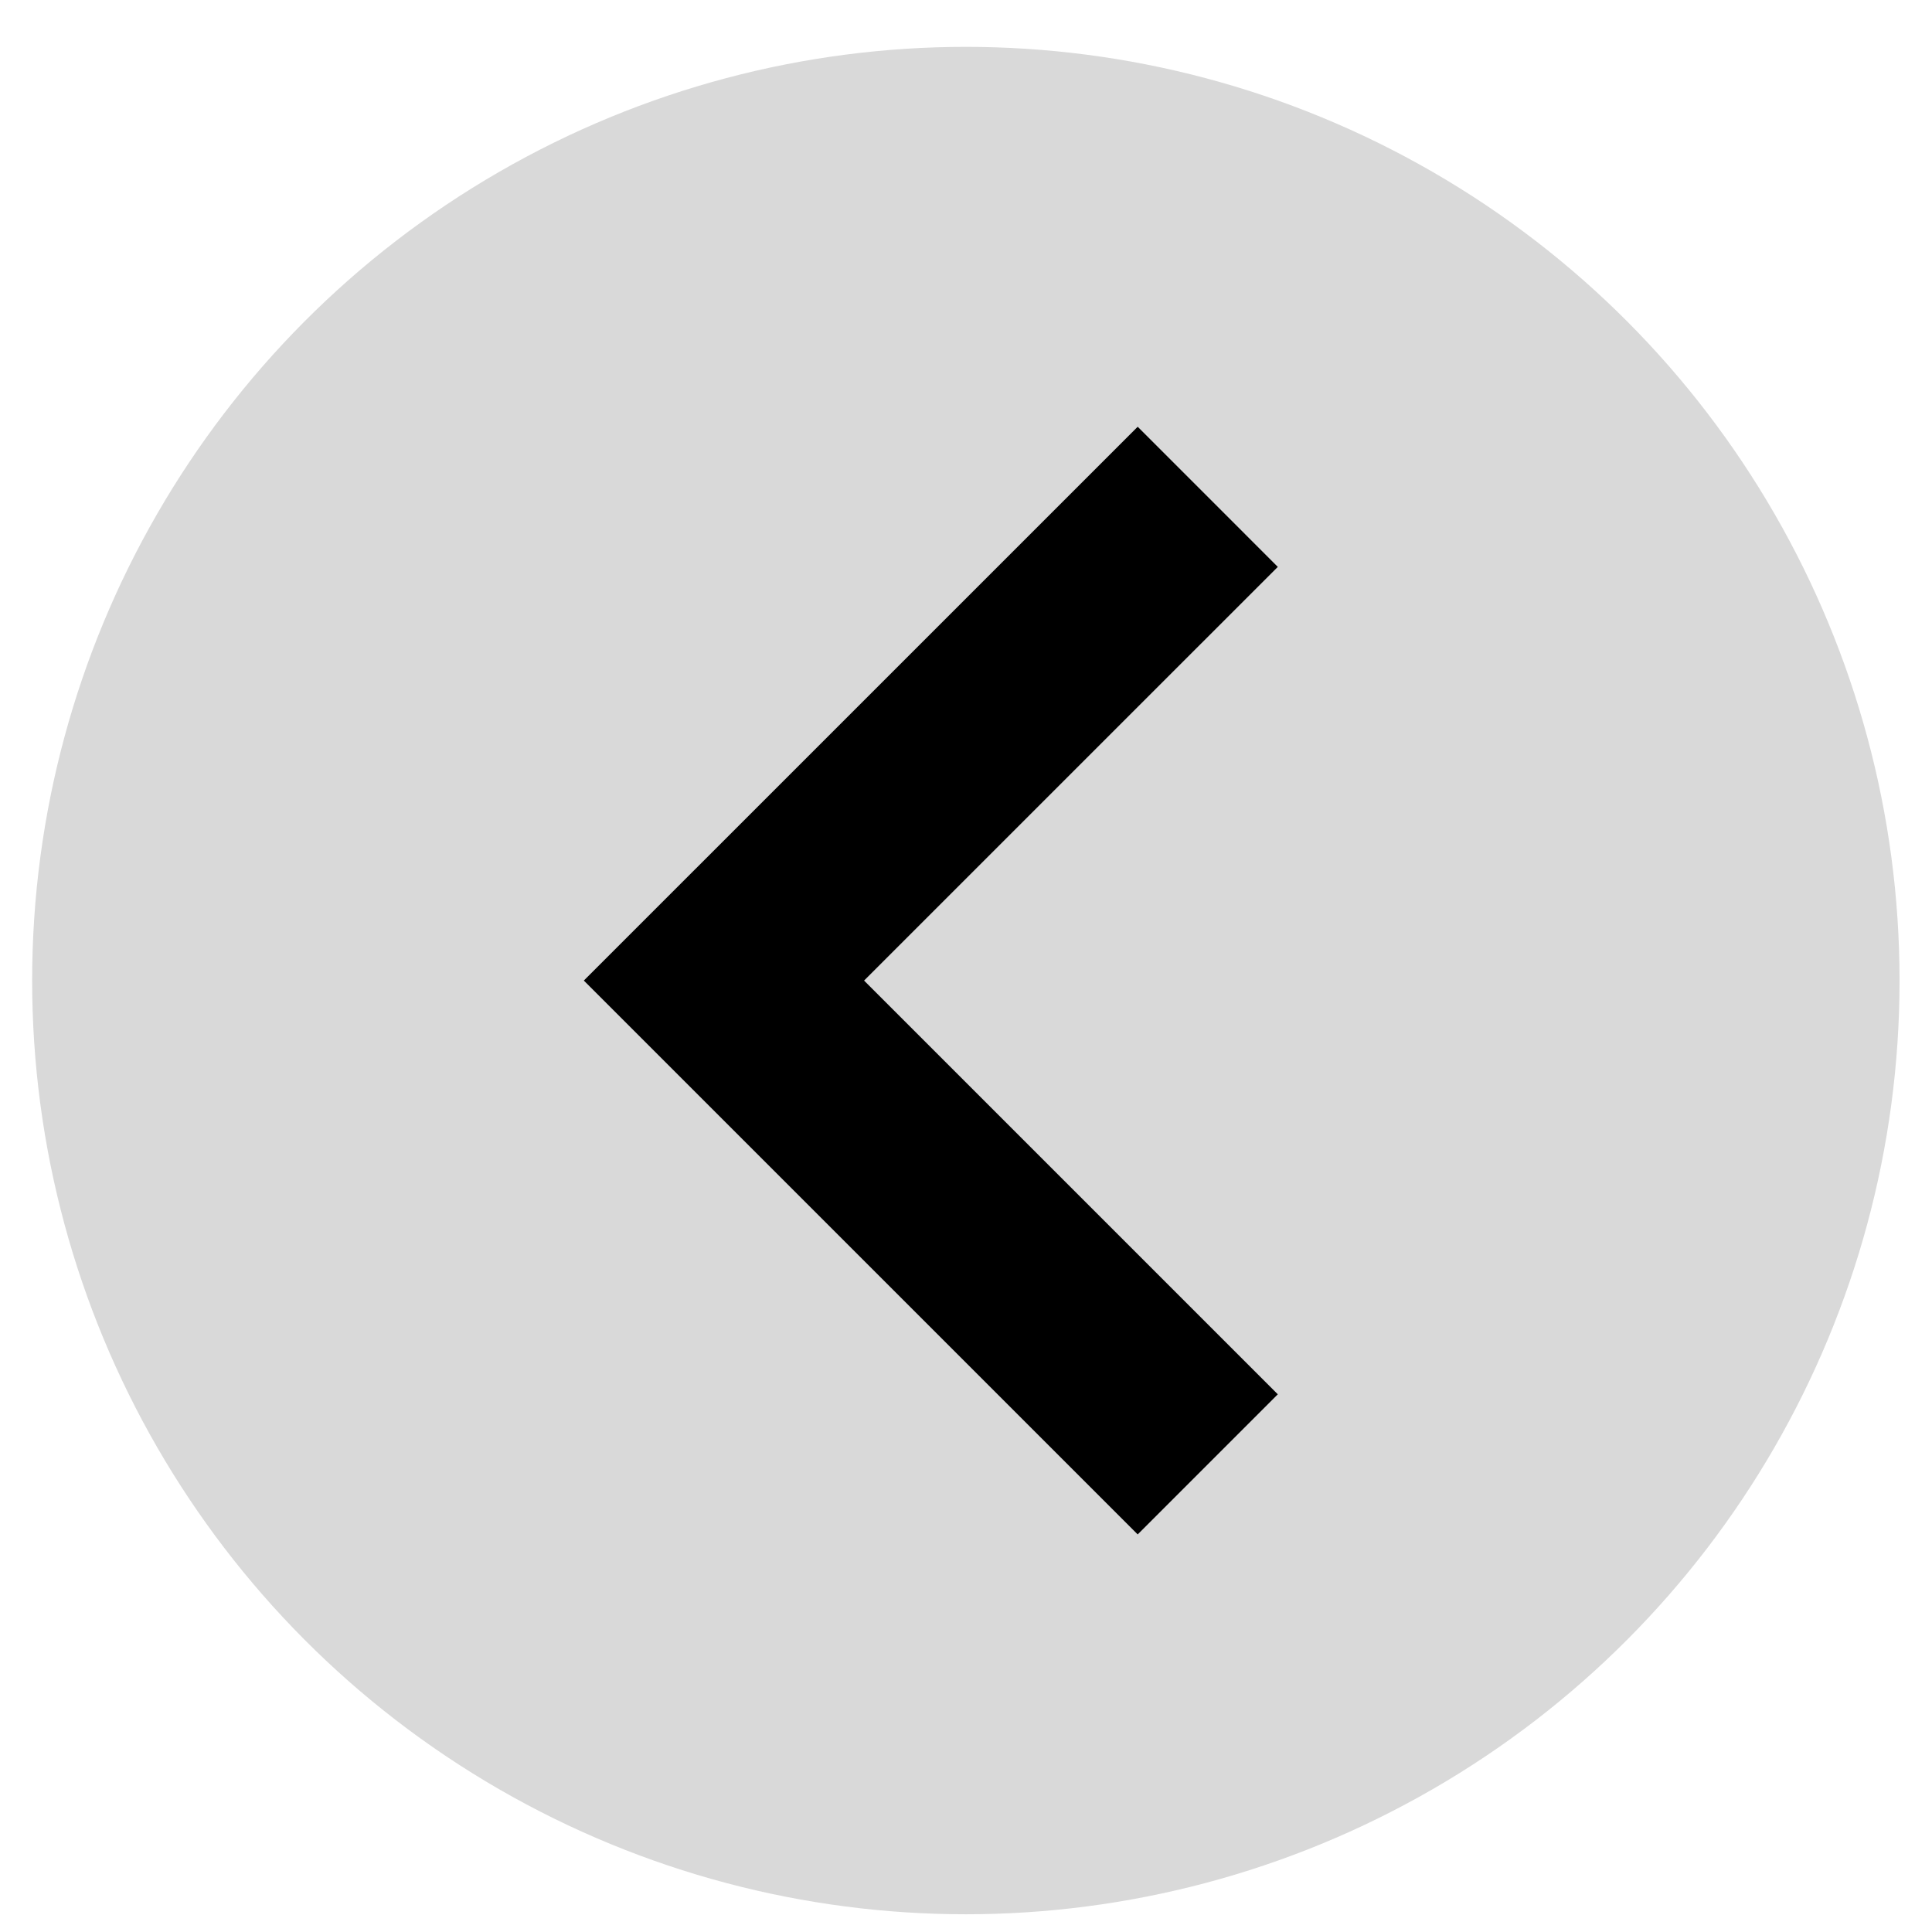
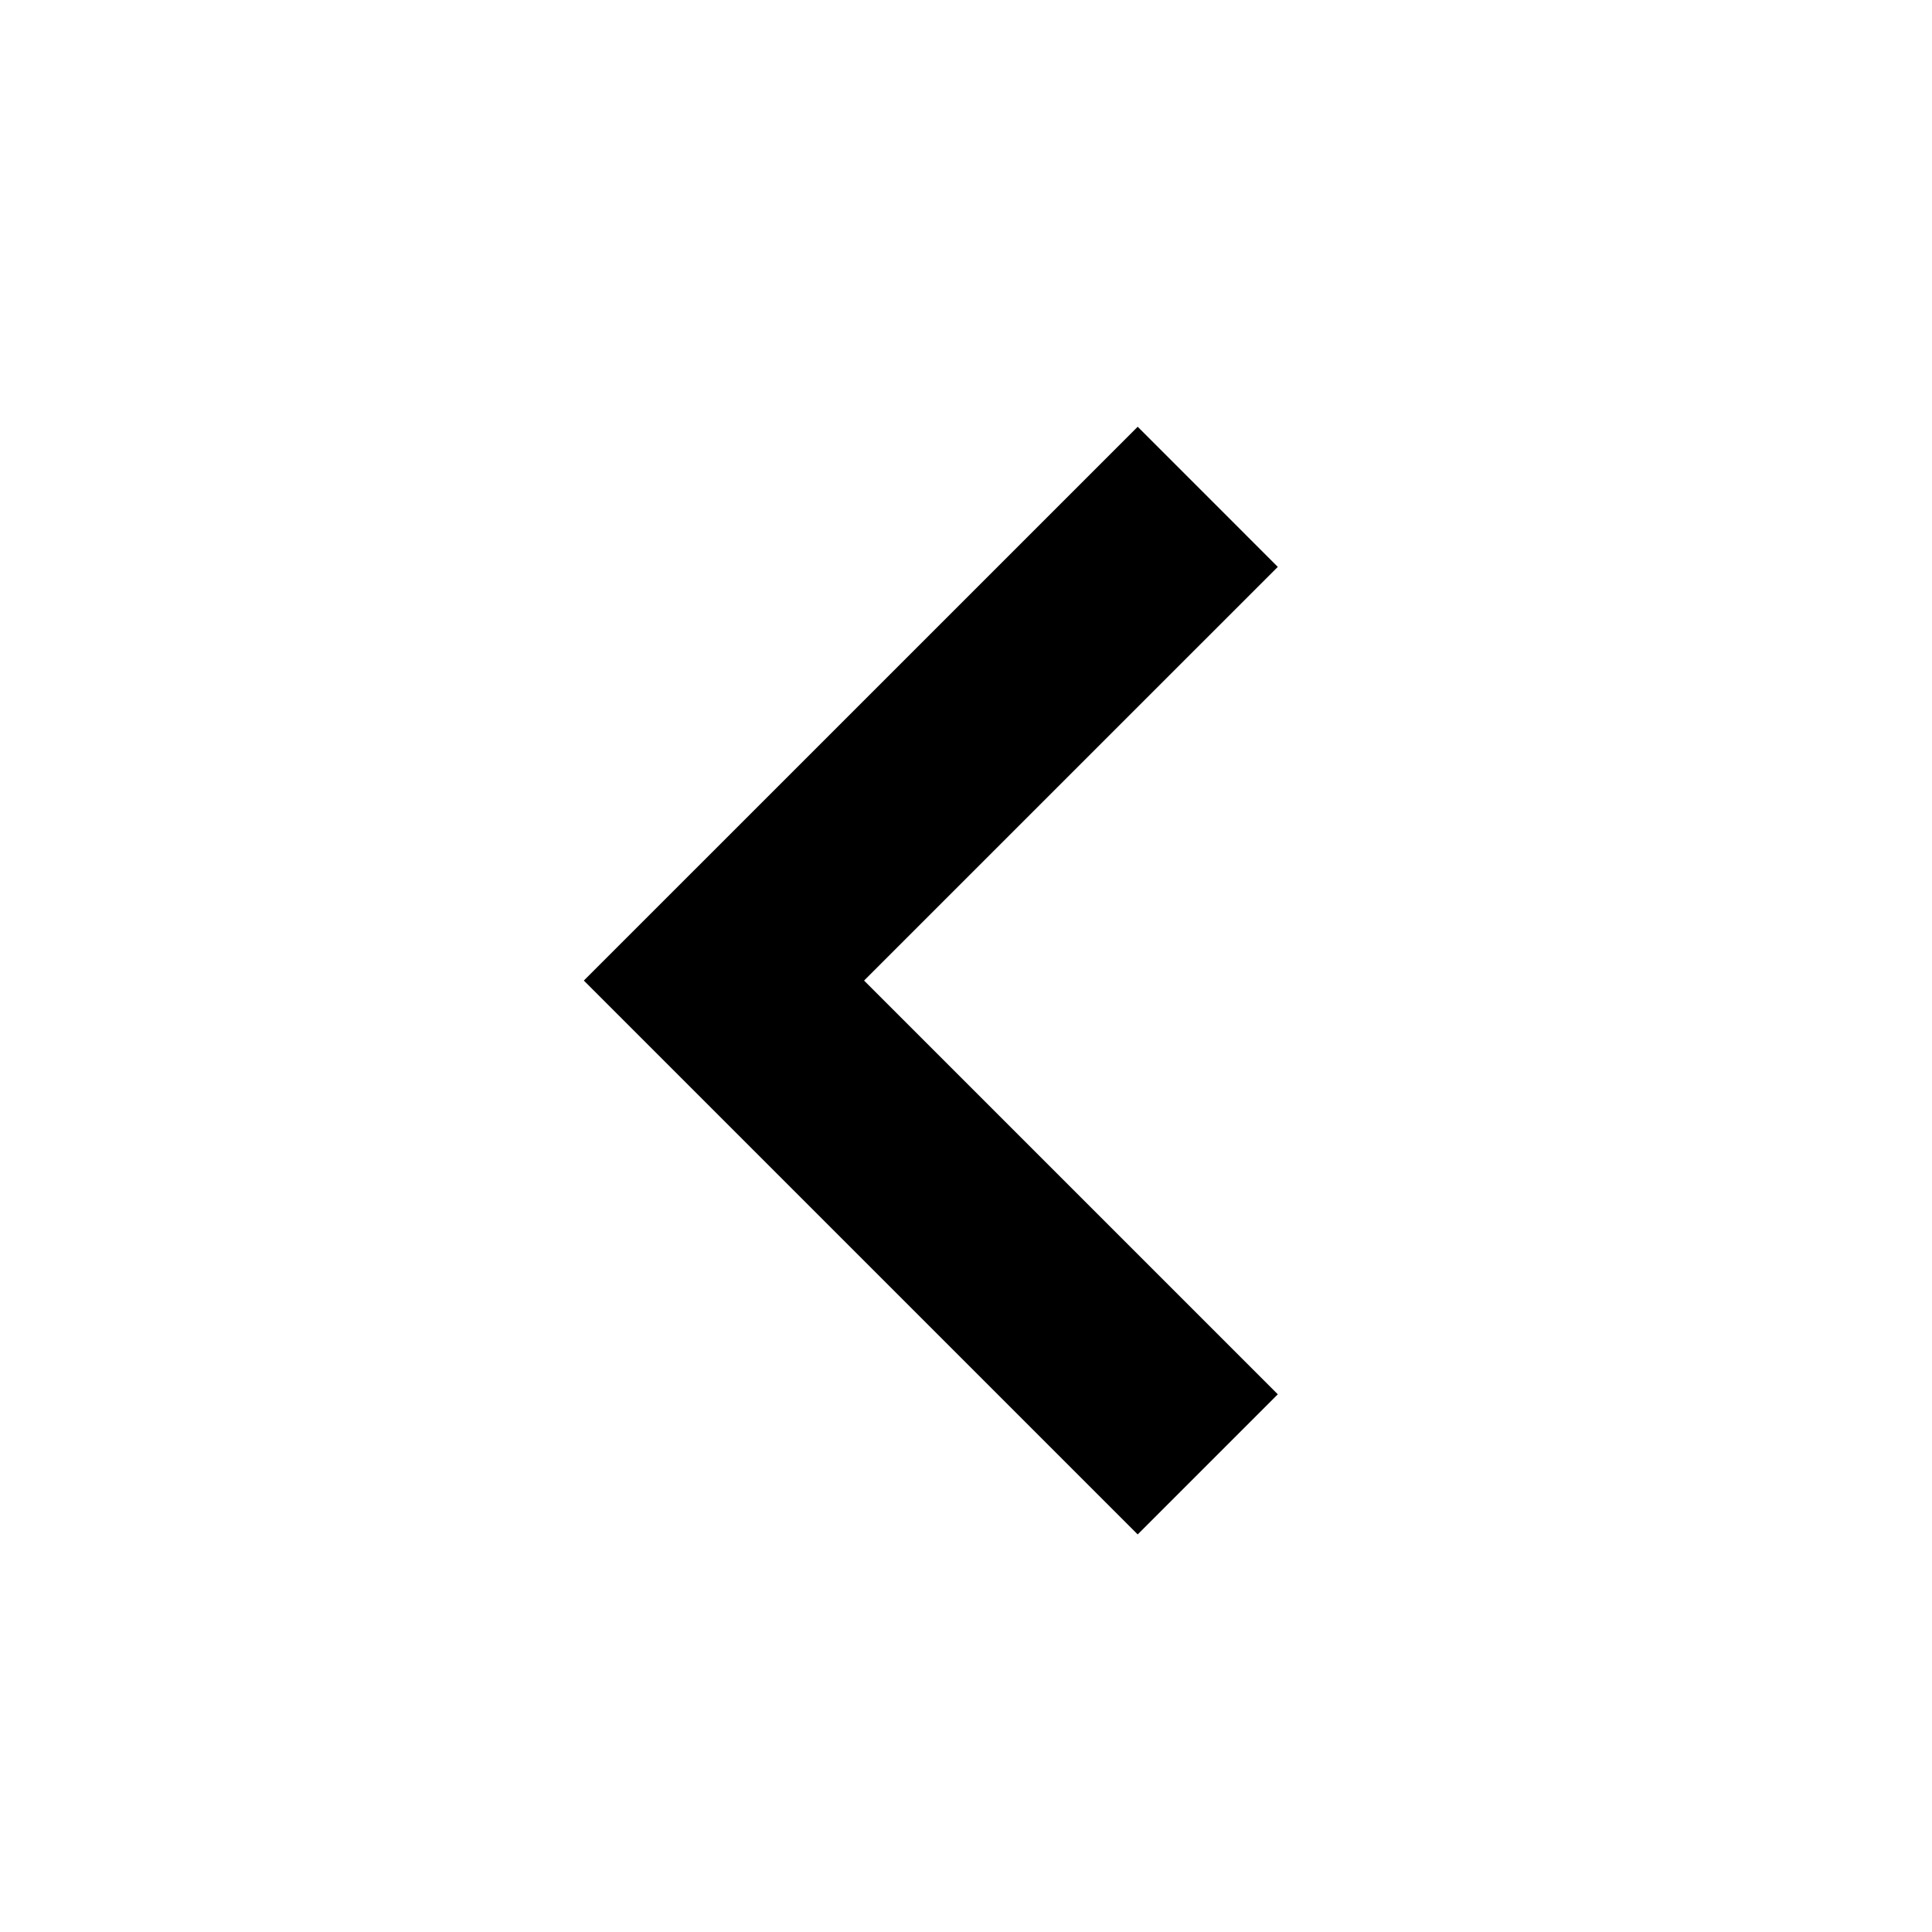
<svg xmlns="http://www.w3.org/2000/svg" width="39" height="39" viewBox="0 0 39 39" fill="none">
-   <circle cx="19.497" cy="19.794" r="18.848" fill="#D9D9D9" />
  <path d="M24.38 10.029L14.614 19.794L24.38 29.56" stroke="black" stroke-width="4" />
</svg>